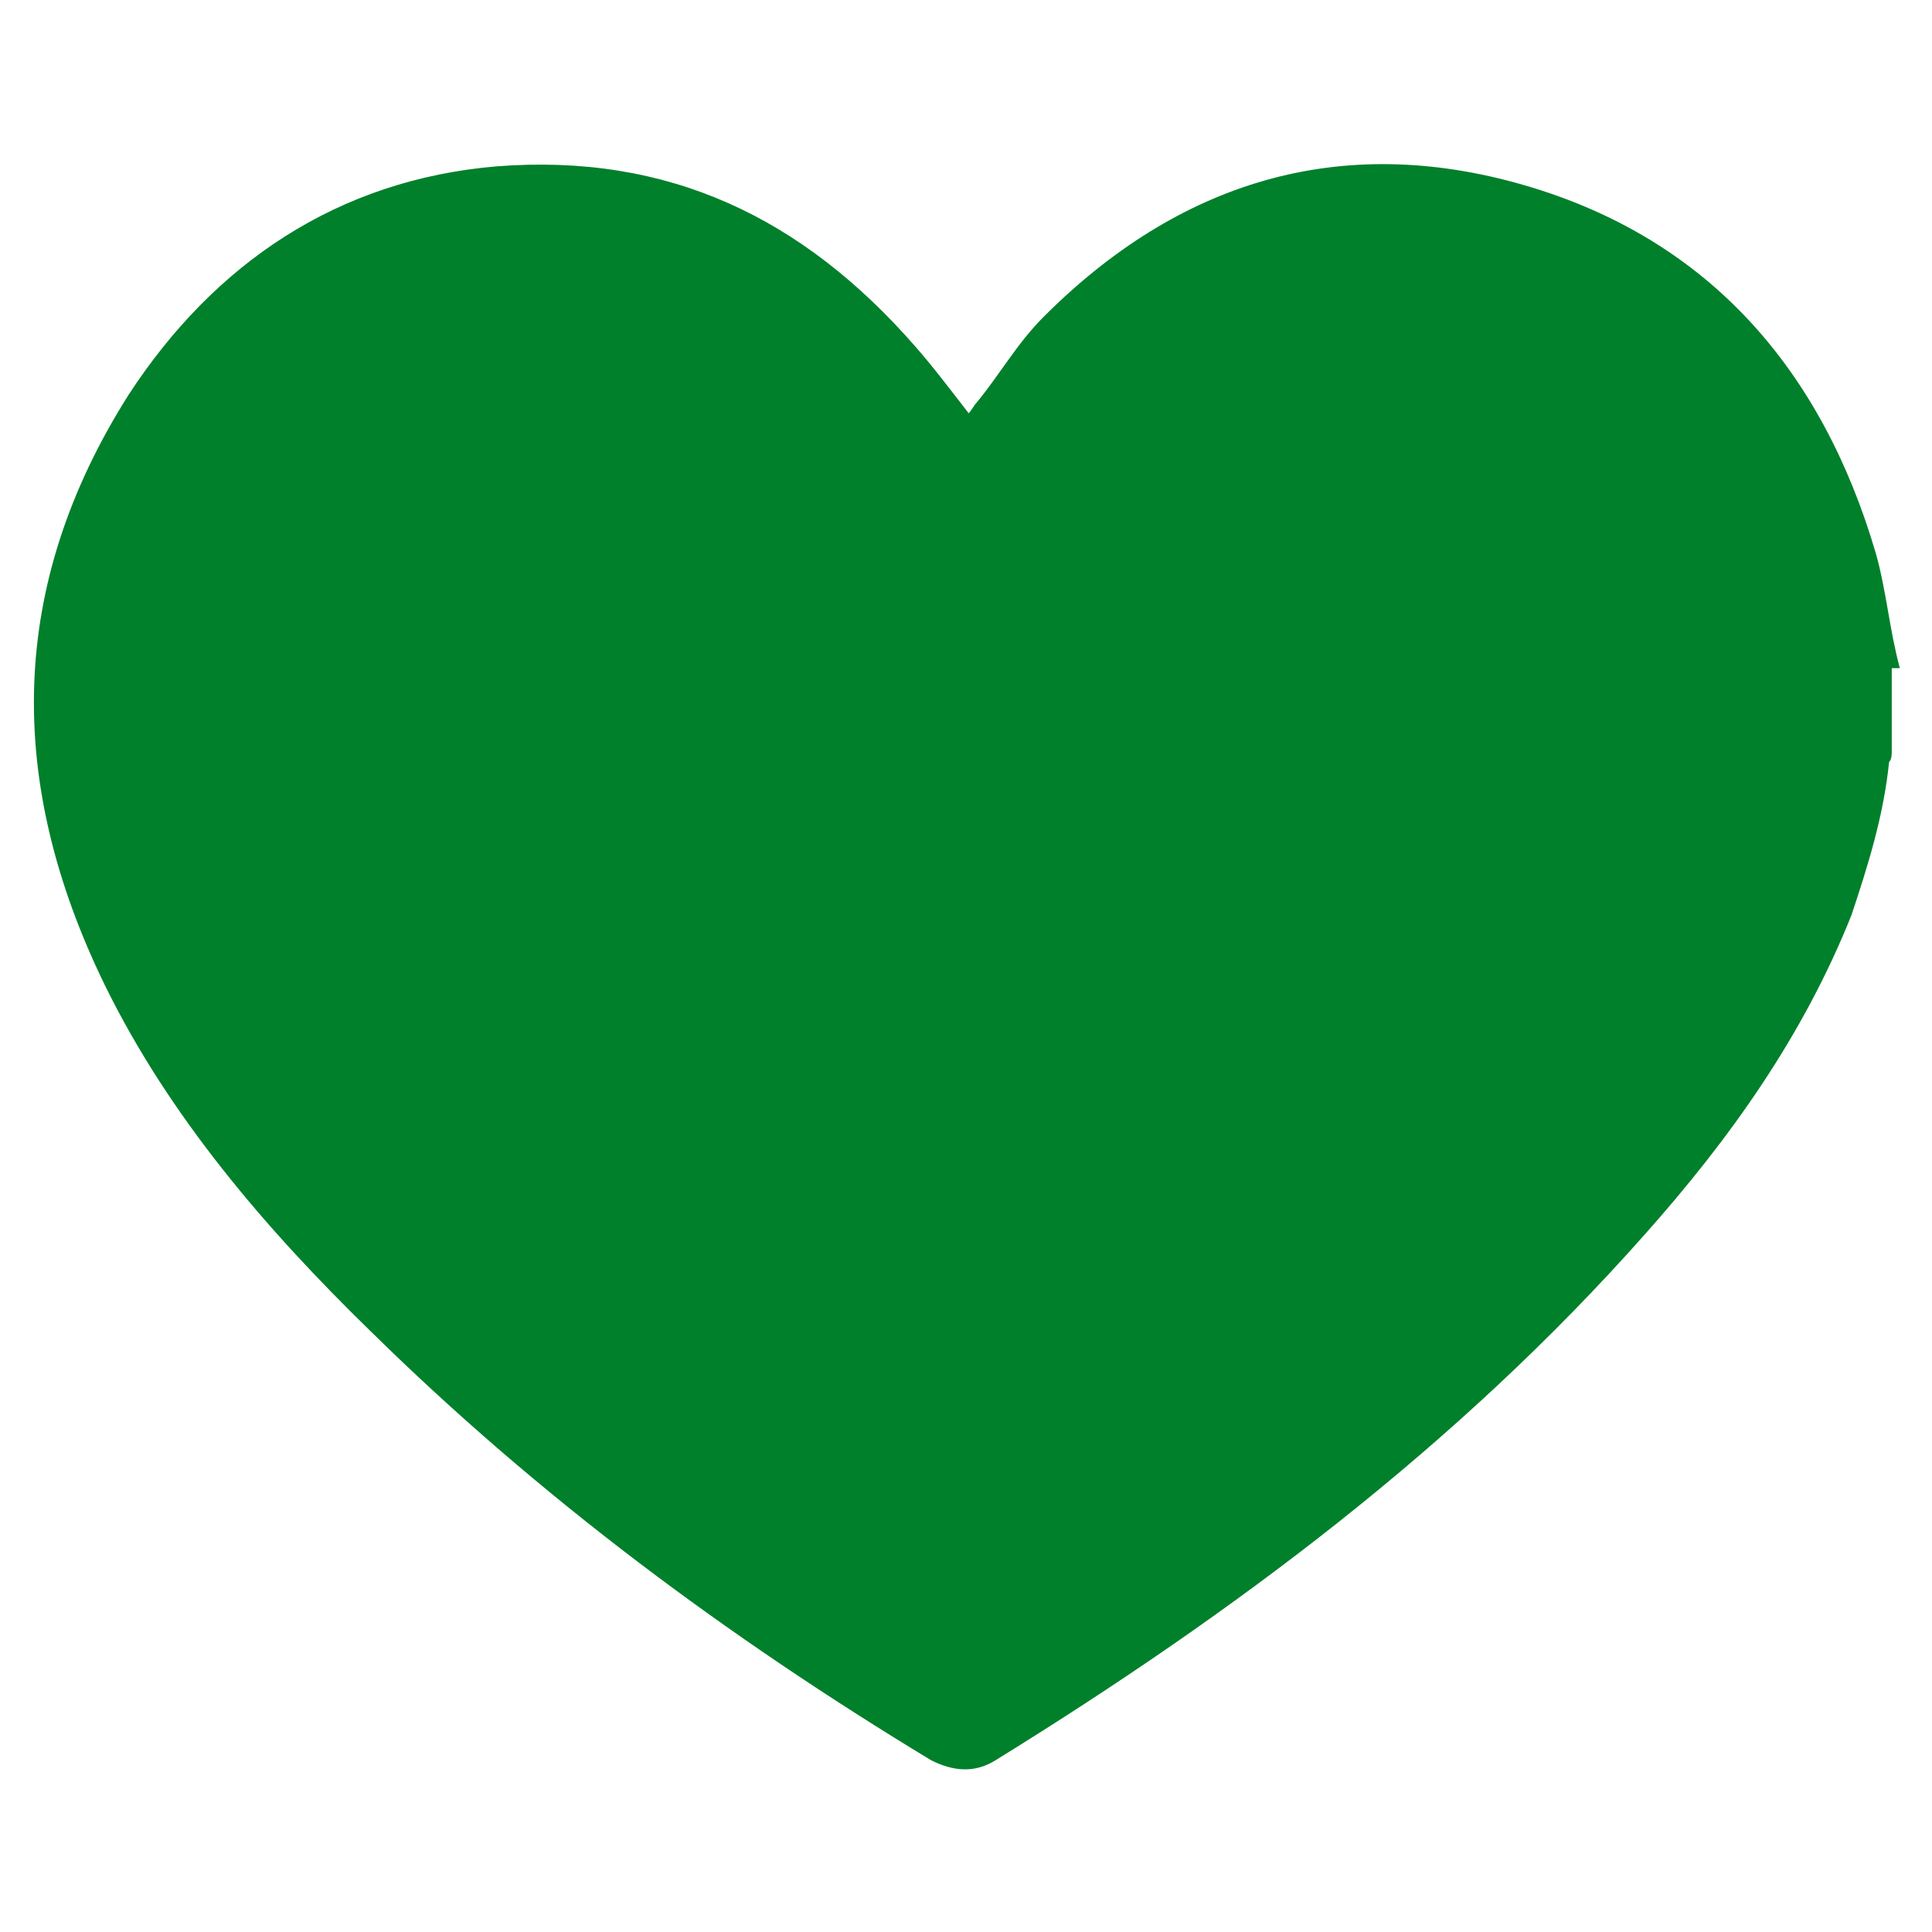
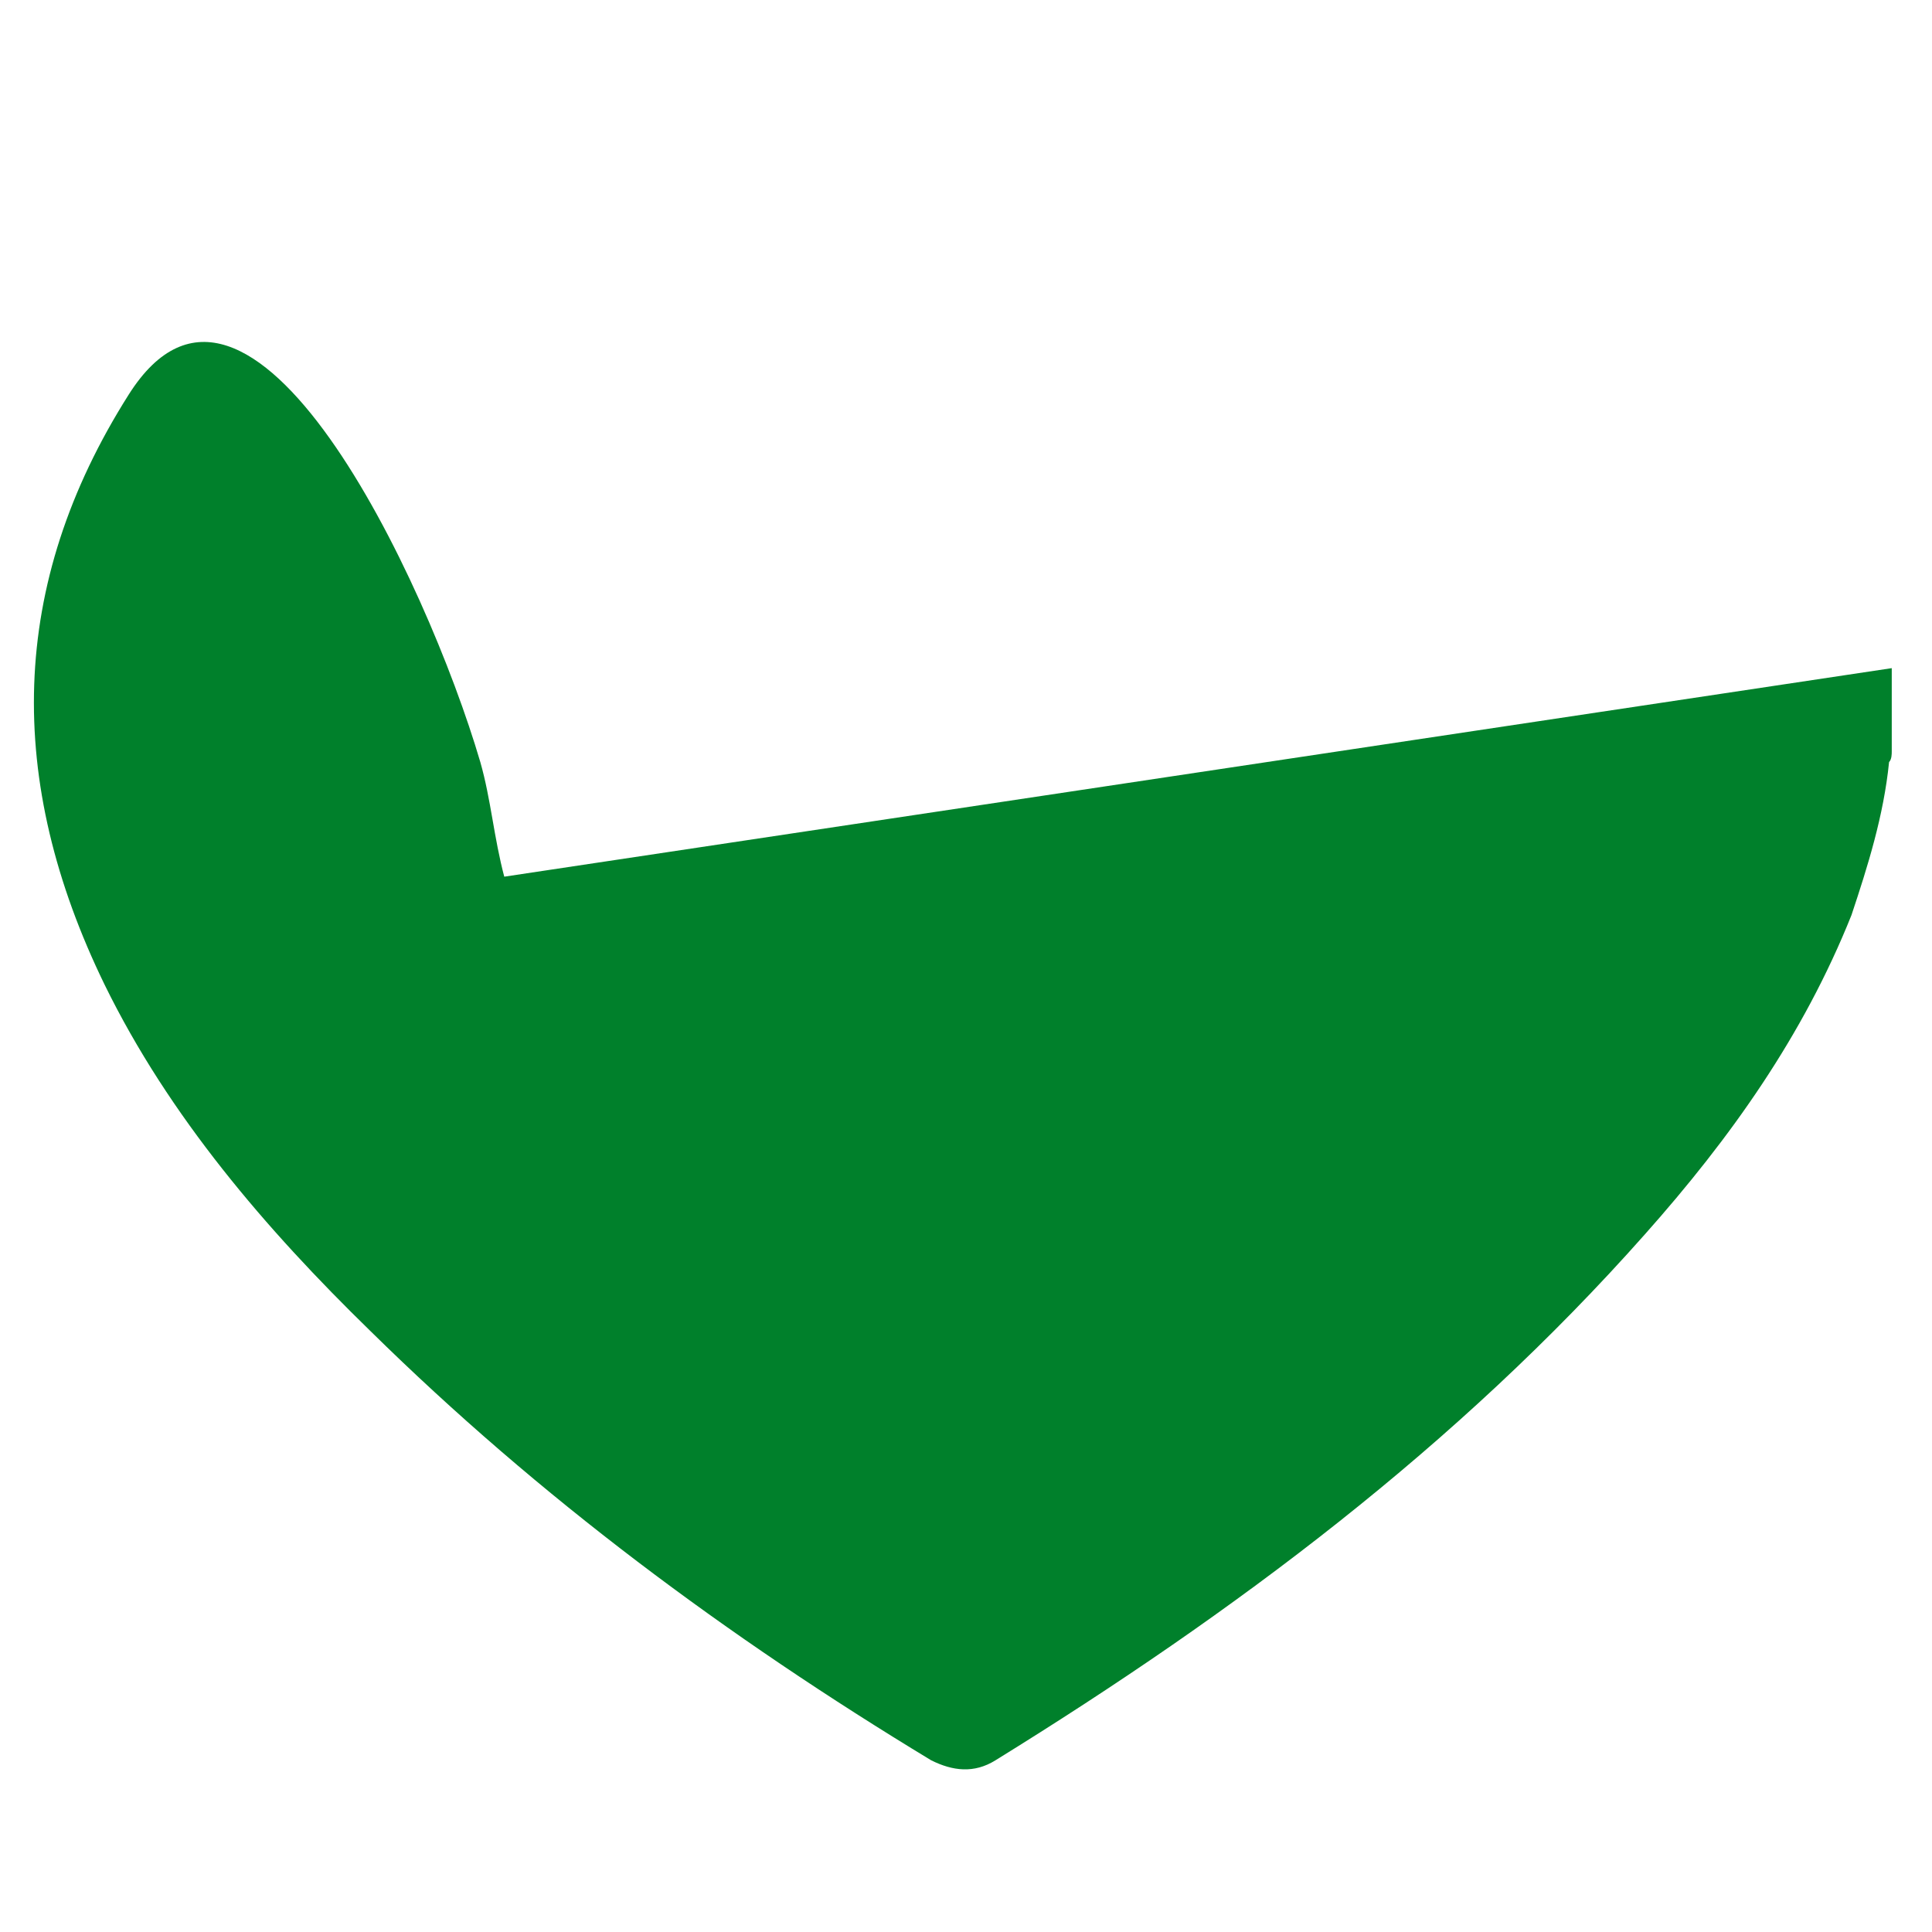
<svg xmlns="http://www.w3.org/2000/svg" id="Layer_1" data-name="Layer 1" version="1.1" viewBox="0 0 72 72">
  <defs>
    <style>
      .cls-1 {
        fill: #00802b;
        stroke-width: 0px;
      }
    </style>
  </defs>
-   <path class="cls-1" d="M70.5,24.9v3.1c0,.1,0,.3-.1.4-.2,2-.8,3.9-1.4,5.7-1.8,4.5-4.5,8.3-7.7,11.9-7,7.9-15.3,14.1-24.2,19.6-.8.5-1.6.4-2.4,0-7.6-4.6-14.6-9.8-20.9-16-3.9-3.8-7.5-8-9.9-12.9C.2,29.1.3,21.8,4.8,14.7c3.2-4.9,7.8-8,13.7-8.5,6.4-.5,11.4,1.9,15.6,6.7.7.8,1.3,1.6,2,2.5.1-.1.2-.3.3-.4.9-1.1,1.5-2.2,2.5-3.2,5-5,11-6.9,17.9-4.9s11.1,6.9,13.1,13.7c.4,1.4.5,2.8.9,4.3h-.2Z" />
+   <path class="cls-1" d="M70.5,24.9v3.1c0,.1,0,.3-.1.4-.2,2-.8,3.9-1.4,5.7-1.8,4.5-4.5,8.3-7.7,11.9-7,7.9-15.3,14.1-24.2,19.6-.8.5-1.6.4-2.4,0-7.6-4.6-14.6-9.8-20.9-16-3.9-3.8-7.5-8-9.9-12.9C.2,29.1.3,21.8,4.8,14.7s11.1,6.9,13.1,13.7c.4,1.4.5,2.8.9,4.3h-.2Z" />
</svg>